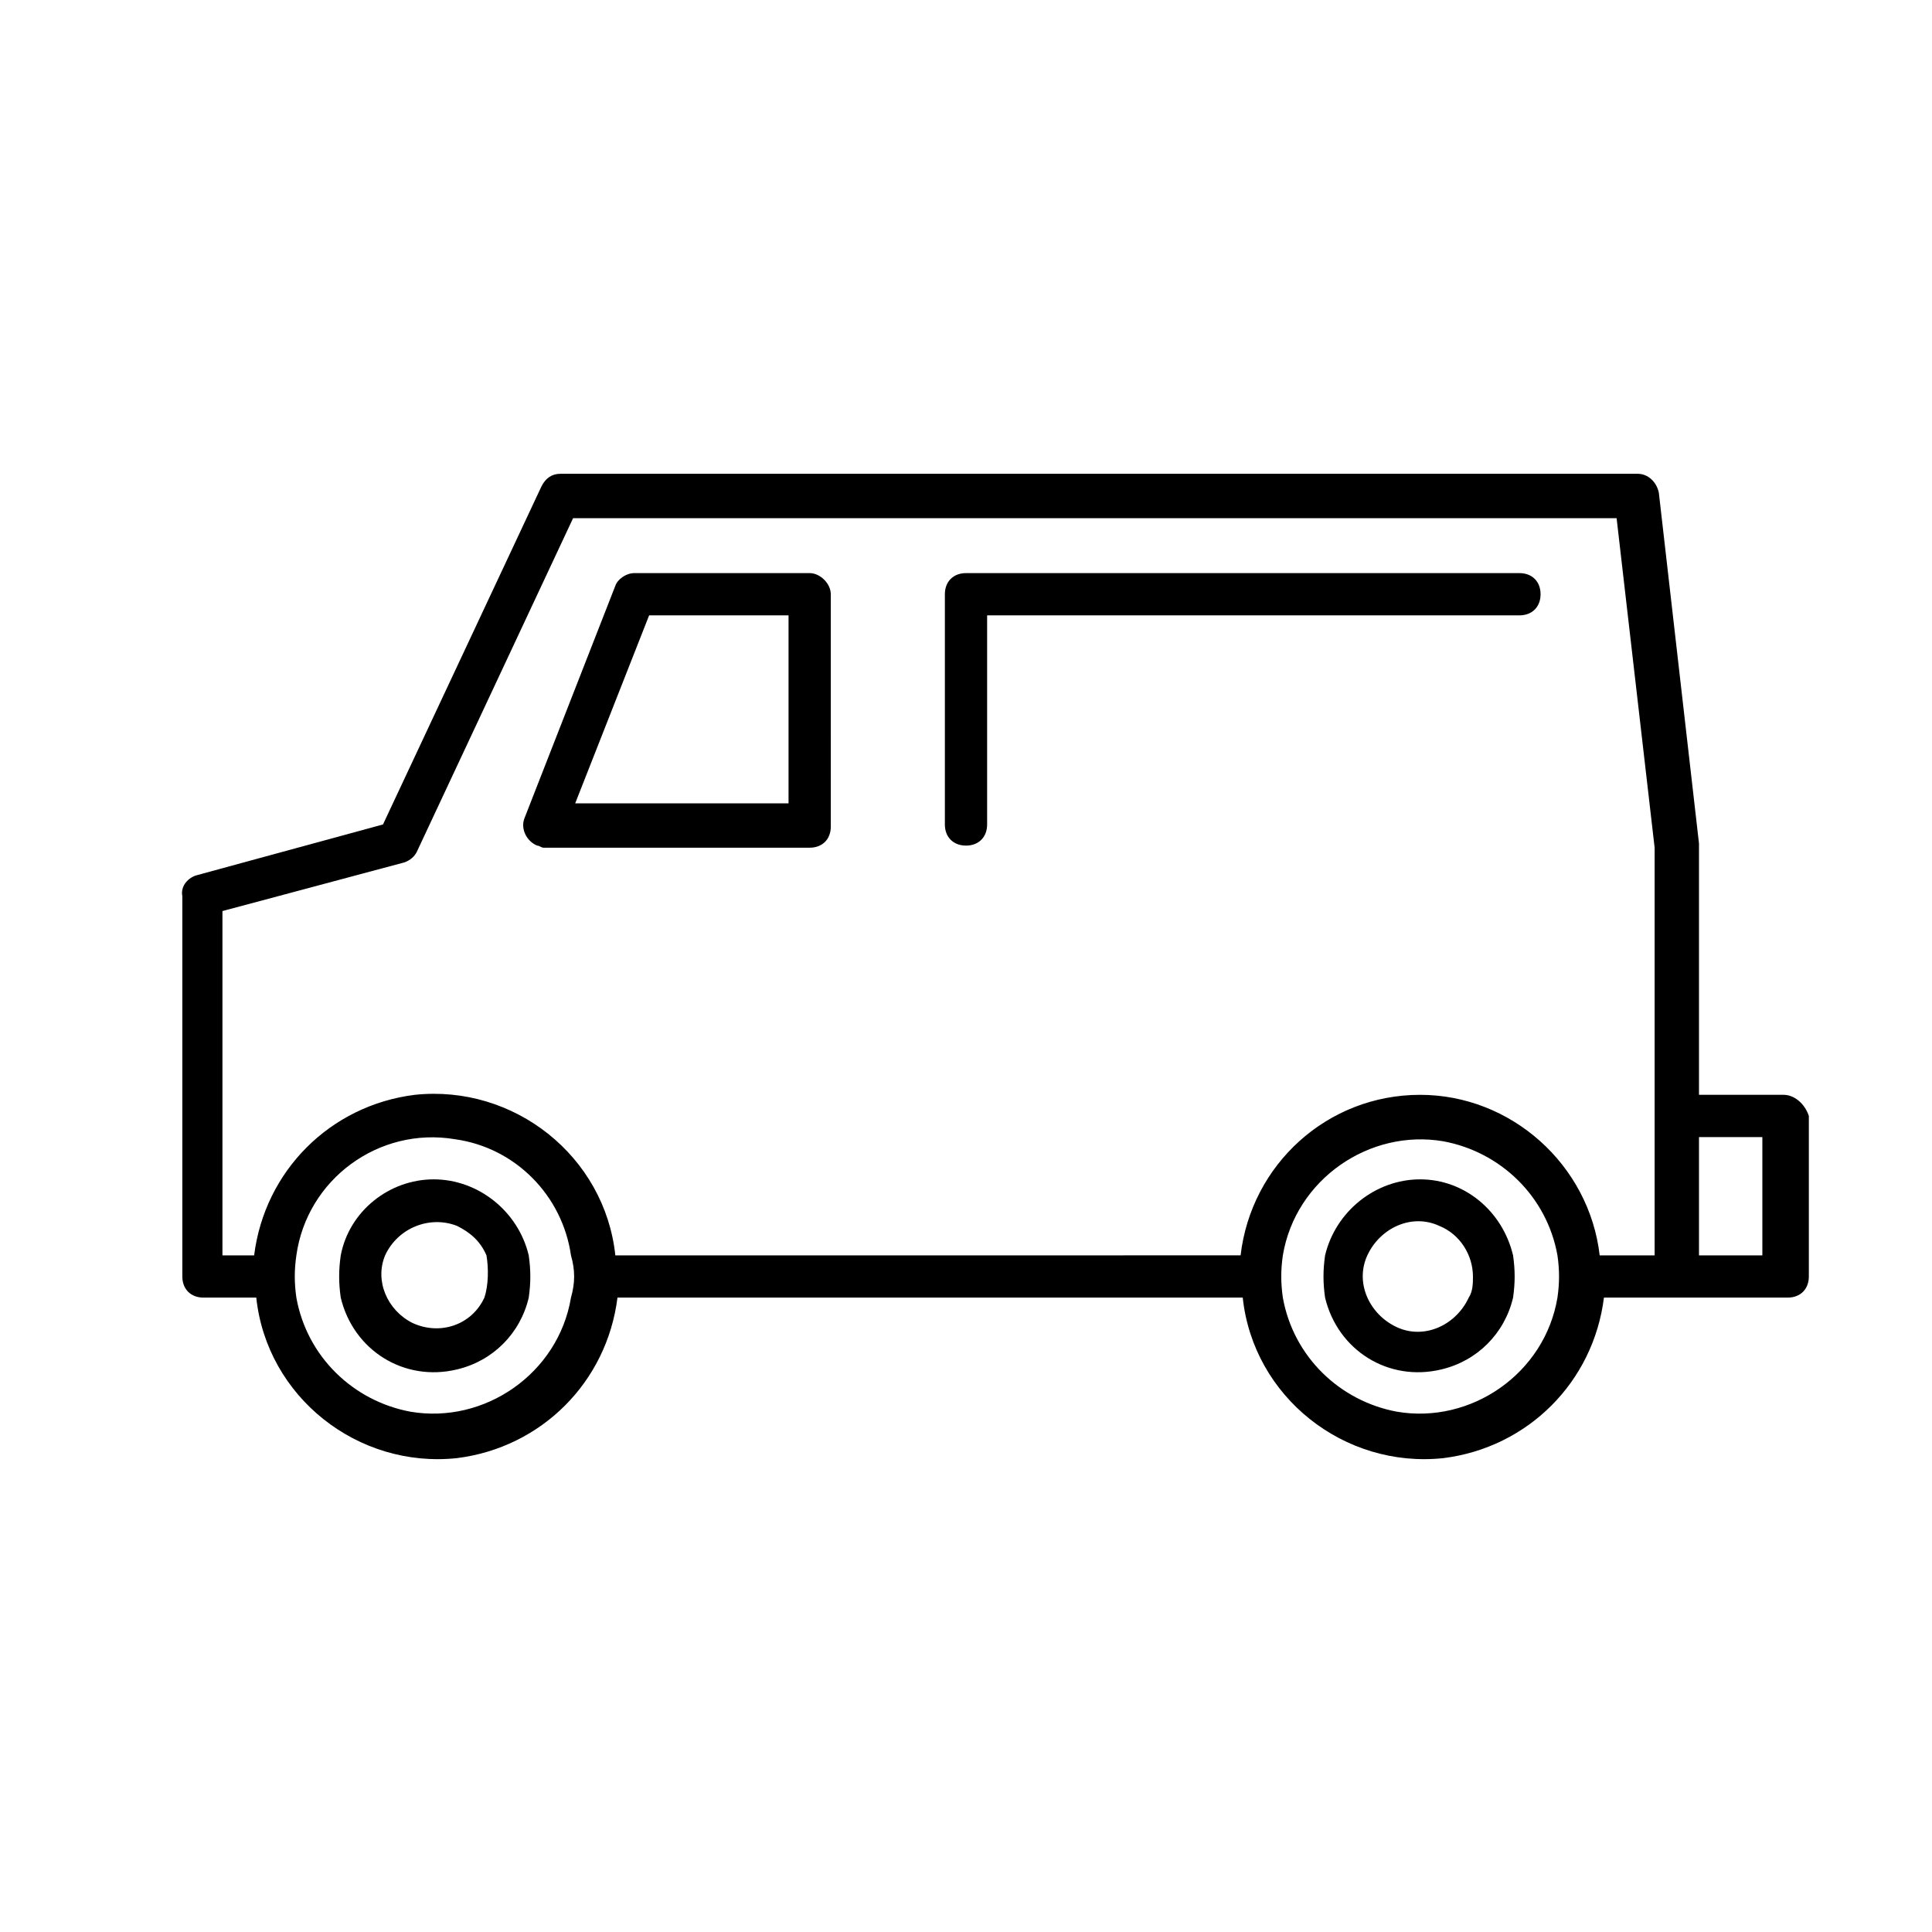
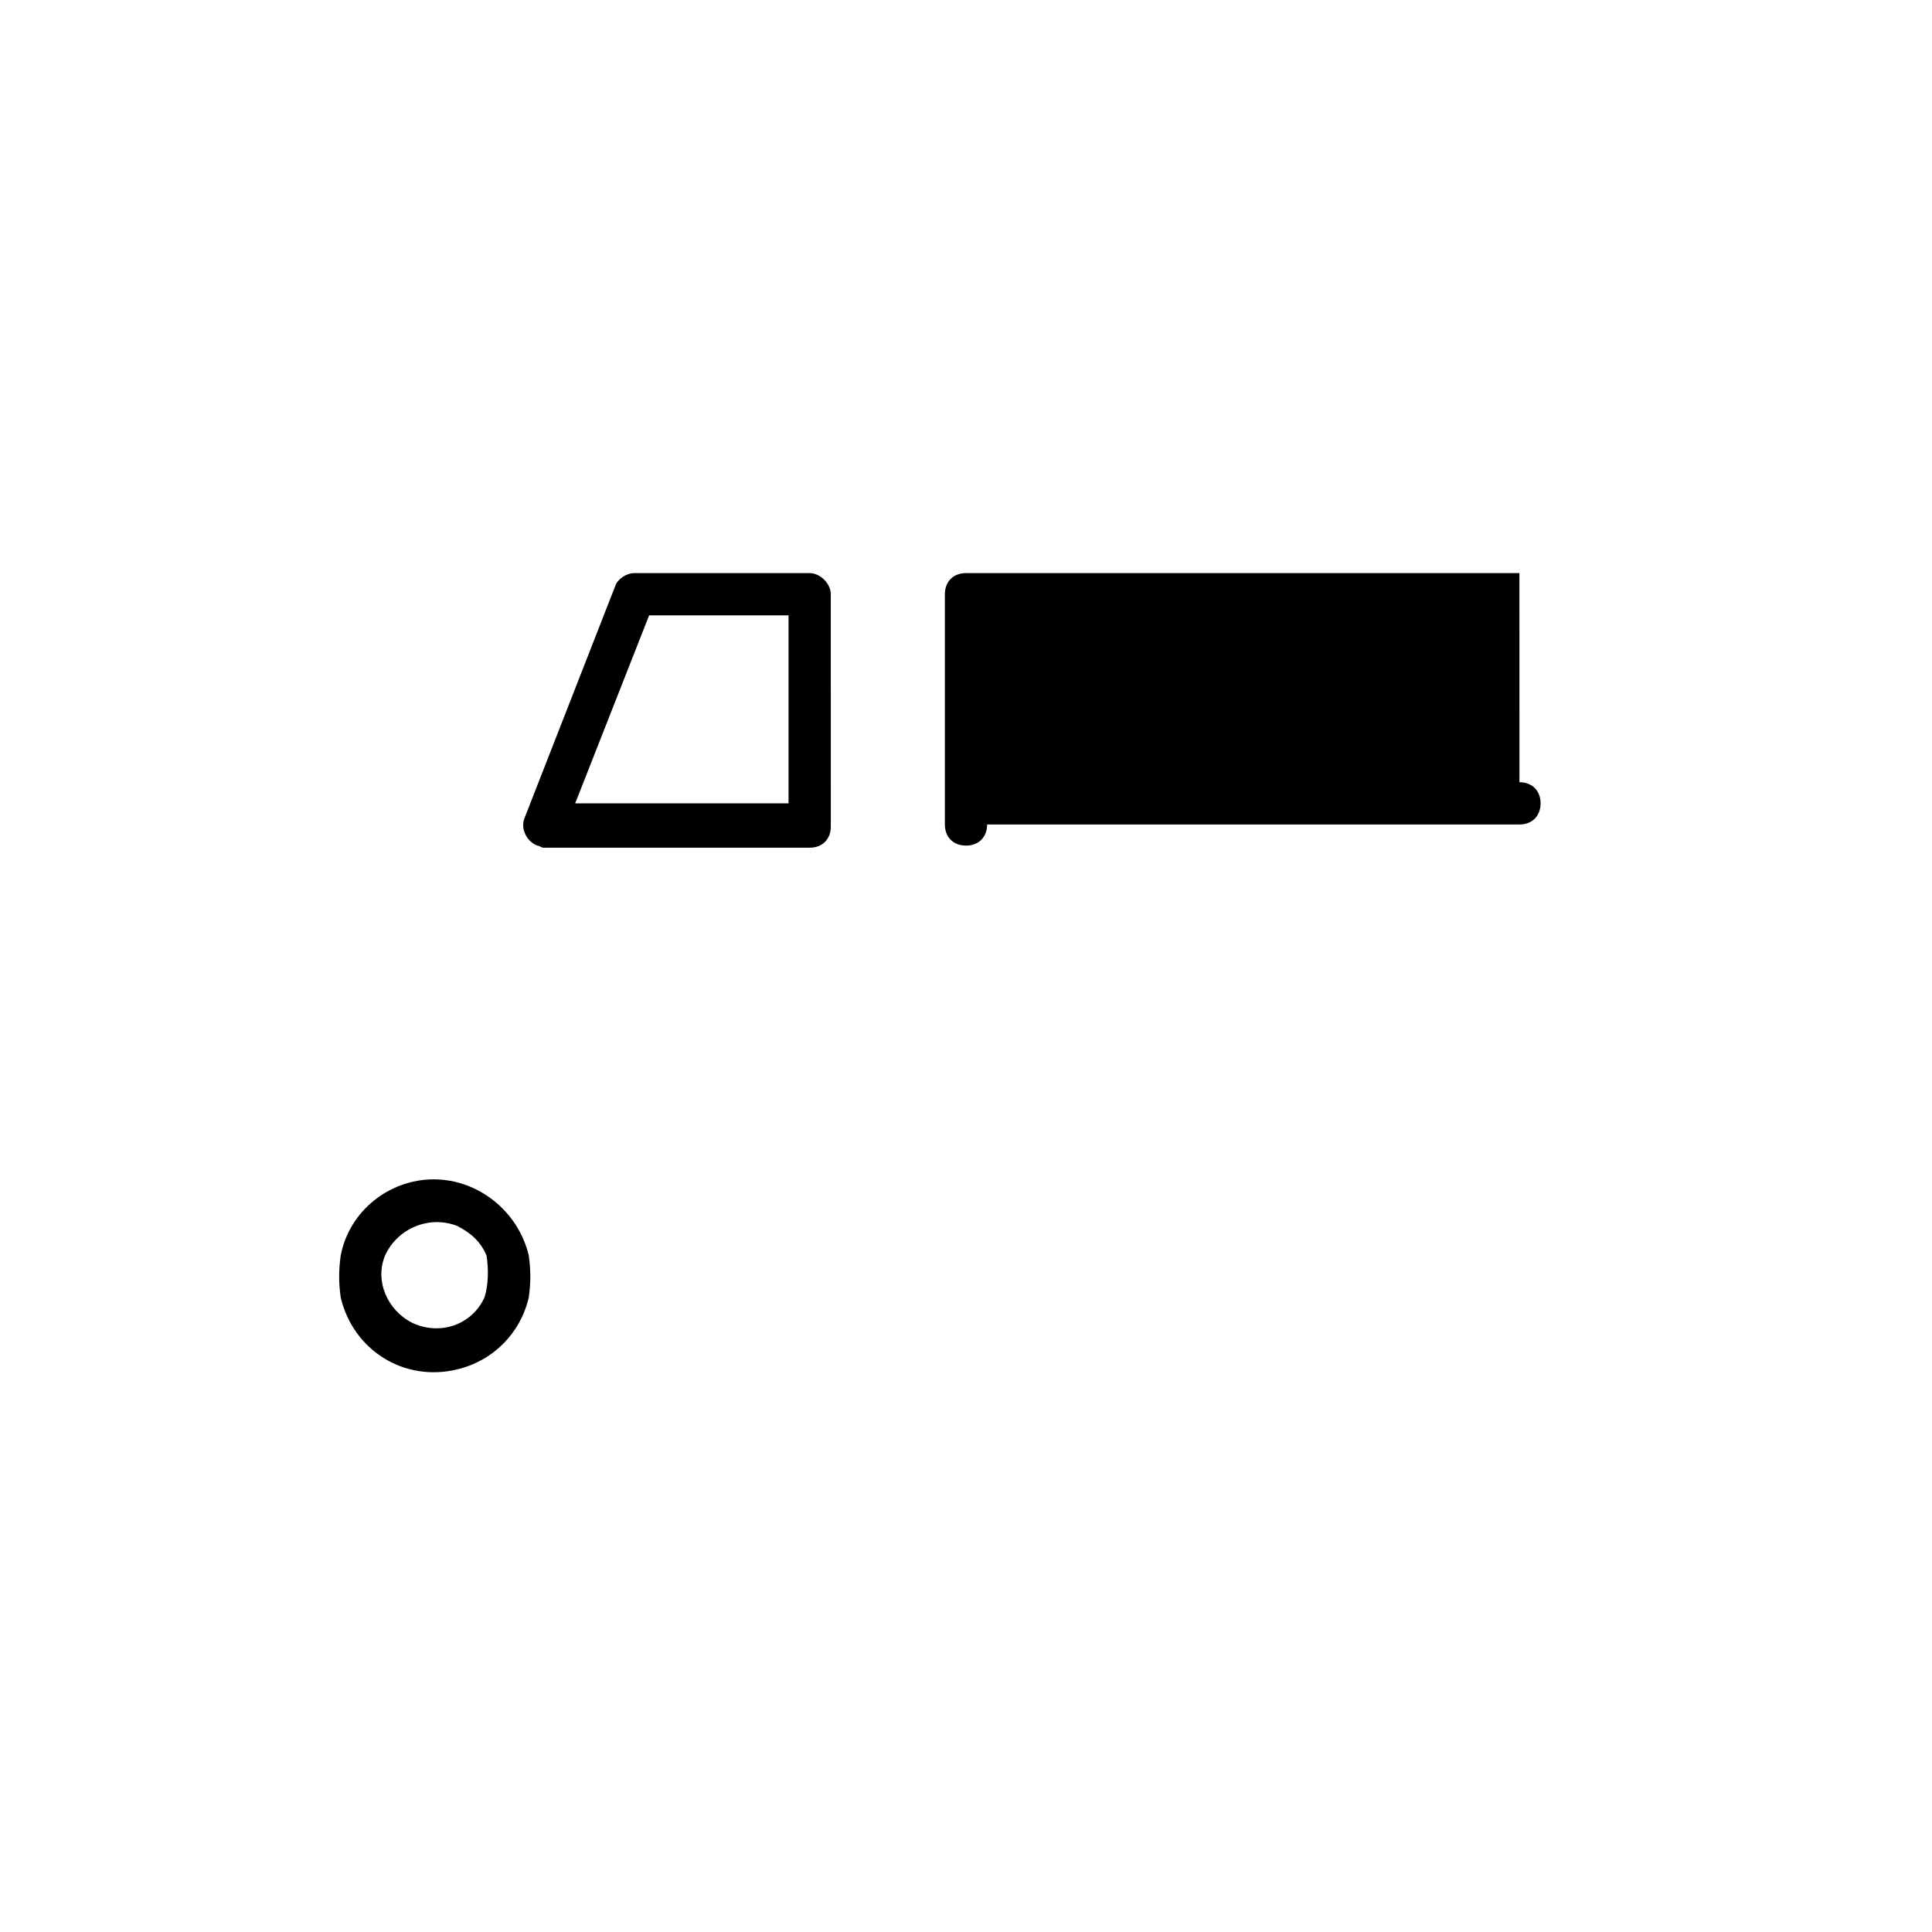
<svg xmlns="http://www.w3.org/2000/svg" fill="#000000" width="800px" height="800px" version="1.1" viewBox="144 144 512 512">
  <g>
-     <path d="m520.35 456.54c-11.754 0-22.391 8.398-25.191 20.152-0.559 3.918-0.559 7.277 0 11.195 3.359 13.996 16.793 22.391 30.789 19.031 9.516-2.238 16.793-9.516 19.031-19.031 0.559-3.918 0.559-7.277 0-11.195-2.797-11.758-12.871-20.152-24.629-20.152zm12.875 31.348c-3.359 7.277-11.754 11.195-19.031 7.836-7.277-3.359-11.195-11.754-7.836-19.031s11.754-11.195 19.031-7.836c5.598 2.238 8.957 7.836 8.957 13.434 0 1.676 0 3.918-1.121 5.598z" />
    <path d="m258.93 456.54c-11.754 0-22.391 8.398-24.629 20.152-0.559 3.918-0.559 7.277 0 11.195 3.359 13.996 16.793 22.391 30.789 19.031 9.516-2.238 16.793-9.516 19.031-19.031 0.559-3.918 0.559-7.277 0-11.195-2.801-11.758-13.438-20.152-25.191-20.152zm13.434 31.348c-3.359 7.277-11.754 10.078-19.031 6.719-6.719-3.359-10.078-11.195-7.277-17.914 3.359-7.277 11.754-10.637 19.031-7.836 3.359 1.68 6.156 3.918 7.836 7.836 0.562 3.356 0.562 7.836-0.559 11.195z" />
    <path d="m358.57 295.88h-46.461c-2.238 0-4.477 1.68-5.039 3.359l-24.07 61.574c-1.121 2.801 0.559 6.156 3.359 7.277 0.559 0 1.121 0.559 1.68 0.559h70.535c3.359 0 5.598-2.238 5.598-5.598l-0.004-61.574c0-2.801-2.797-5.598-5.598-5.598zm-5.598 61.016h-56.539l19.594-49.82h36.945z" />
-     <path d="m546.66 295.88h-146.66c-3.359 0-5.598 2.238-5.598 5.598v61.016c0 3.359 2.238 5.598 5.598 5.598s5.598-2.238 5.598-5.598v-55.418h141.07c3.359 0 5.598-2.238 5.598-5.598 0-3.359-2.238-5.598-5.598-5.598z" />
-     <path d="m616.64 434.14h-22.391v-66.055-0.559l-10.637-92.926c-0.559-2.801-2.801-5.039-5.598-5.039h-285.49c-2.238 0-3.918 1.121-5.039 3.359l-41.984 89.566-49.262 13.434c-2.238 0.559-4.477 2.801-3.918 5.598v100.76c0 3.359 2.238 5.598 5.598 5.598h13.996c2.801 26.309 26.871 45.344 53.18 42.543 22.391-2.801 39.746-20.152 42.543-42.543h165.7c2.801 26.309 26.871 45.344 53.18 42.543 22.391-2.801 39.746-20.152 42.543-42.543h48.703c3.359 0 5.598-2.238 5.598-5.598v-42.543c-1.121-3.359-3.918-5.598-6.719-5.598zm-5.598 42.547h-16.793v-31.348h16.793zm-54.301 11.195c-3.359 20.152-22.953 33.586-42.543 30.23-15.113-2.801-27.43-14.555-30.23-30.23-0.559-3.918-0.559-7.277 0-11.195 3.359-20.152 22.953-33.586 42.543-30.23 15.113 2.801 27.43 14.555 30.23 30.23 0.562 3.918 0.562 7.273 0 11.195zm-36.387-53.742c-24.629 0-44.781 18.473-47.582 42.543l-165.7 0.004c-2.801-26.309-26.871-45.344-53.18-42.543-22.391 2.801-39.746 20.152-42.543 42.543h-8.398v-91.246l48.141-12.875c1.68-0.559 2.801-1.68 3.359-2.801l41.426-88.445h276.54l10.078 87.328v108.04h-14.559c-2.797-24.074-23.508-42.547-47.582-42.547zm-225.04 53.742c-3.359 20.152-22.953 33.586-42.543 30.23-15.113-2.801-27.43-14.555-30.23-30.23-0.559-3.918-0.559-7.277 0-11.195 2.801-20.152 21.832-34.148 41.984-30.789 16.234 2.238 28.551 15.113 30.789 30.789 1.121 3.918 1.121 7.273 0 11.195z" />
+     <path d="m546.66 295.88h-146.66c-3.359 0-5.598 2.238-5.598 5.598v61.016c0 3.359 2.238 5.598 5.598 5.598s5.598-2.238 5.598-5.598h141.07c3.359 0 5.598-2.238 5.598-5.598 0-3.359-2.238-5.598-5.598-5.598z" />
  </g>
</svg>